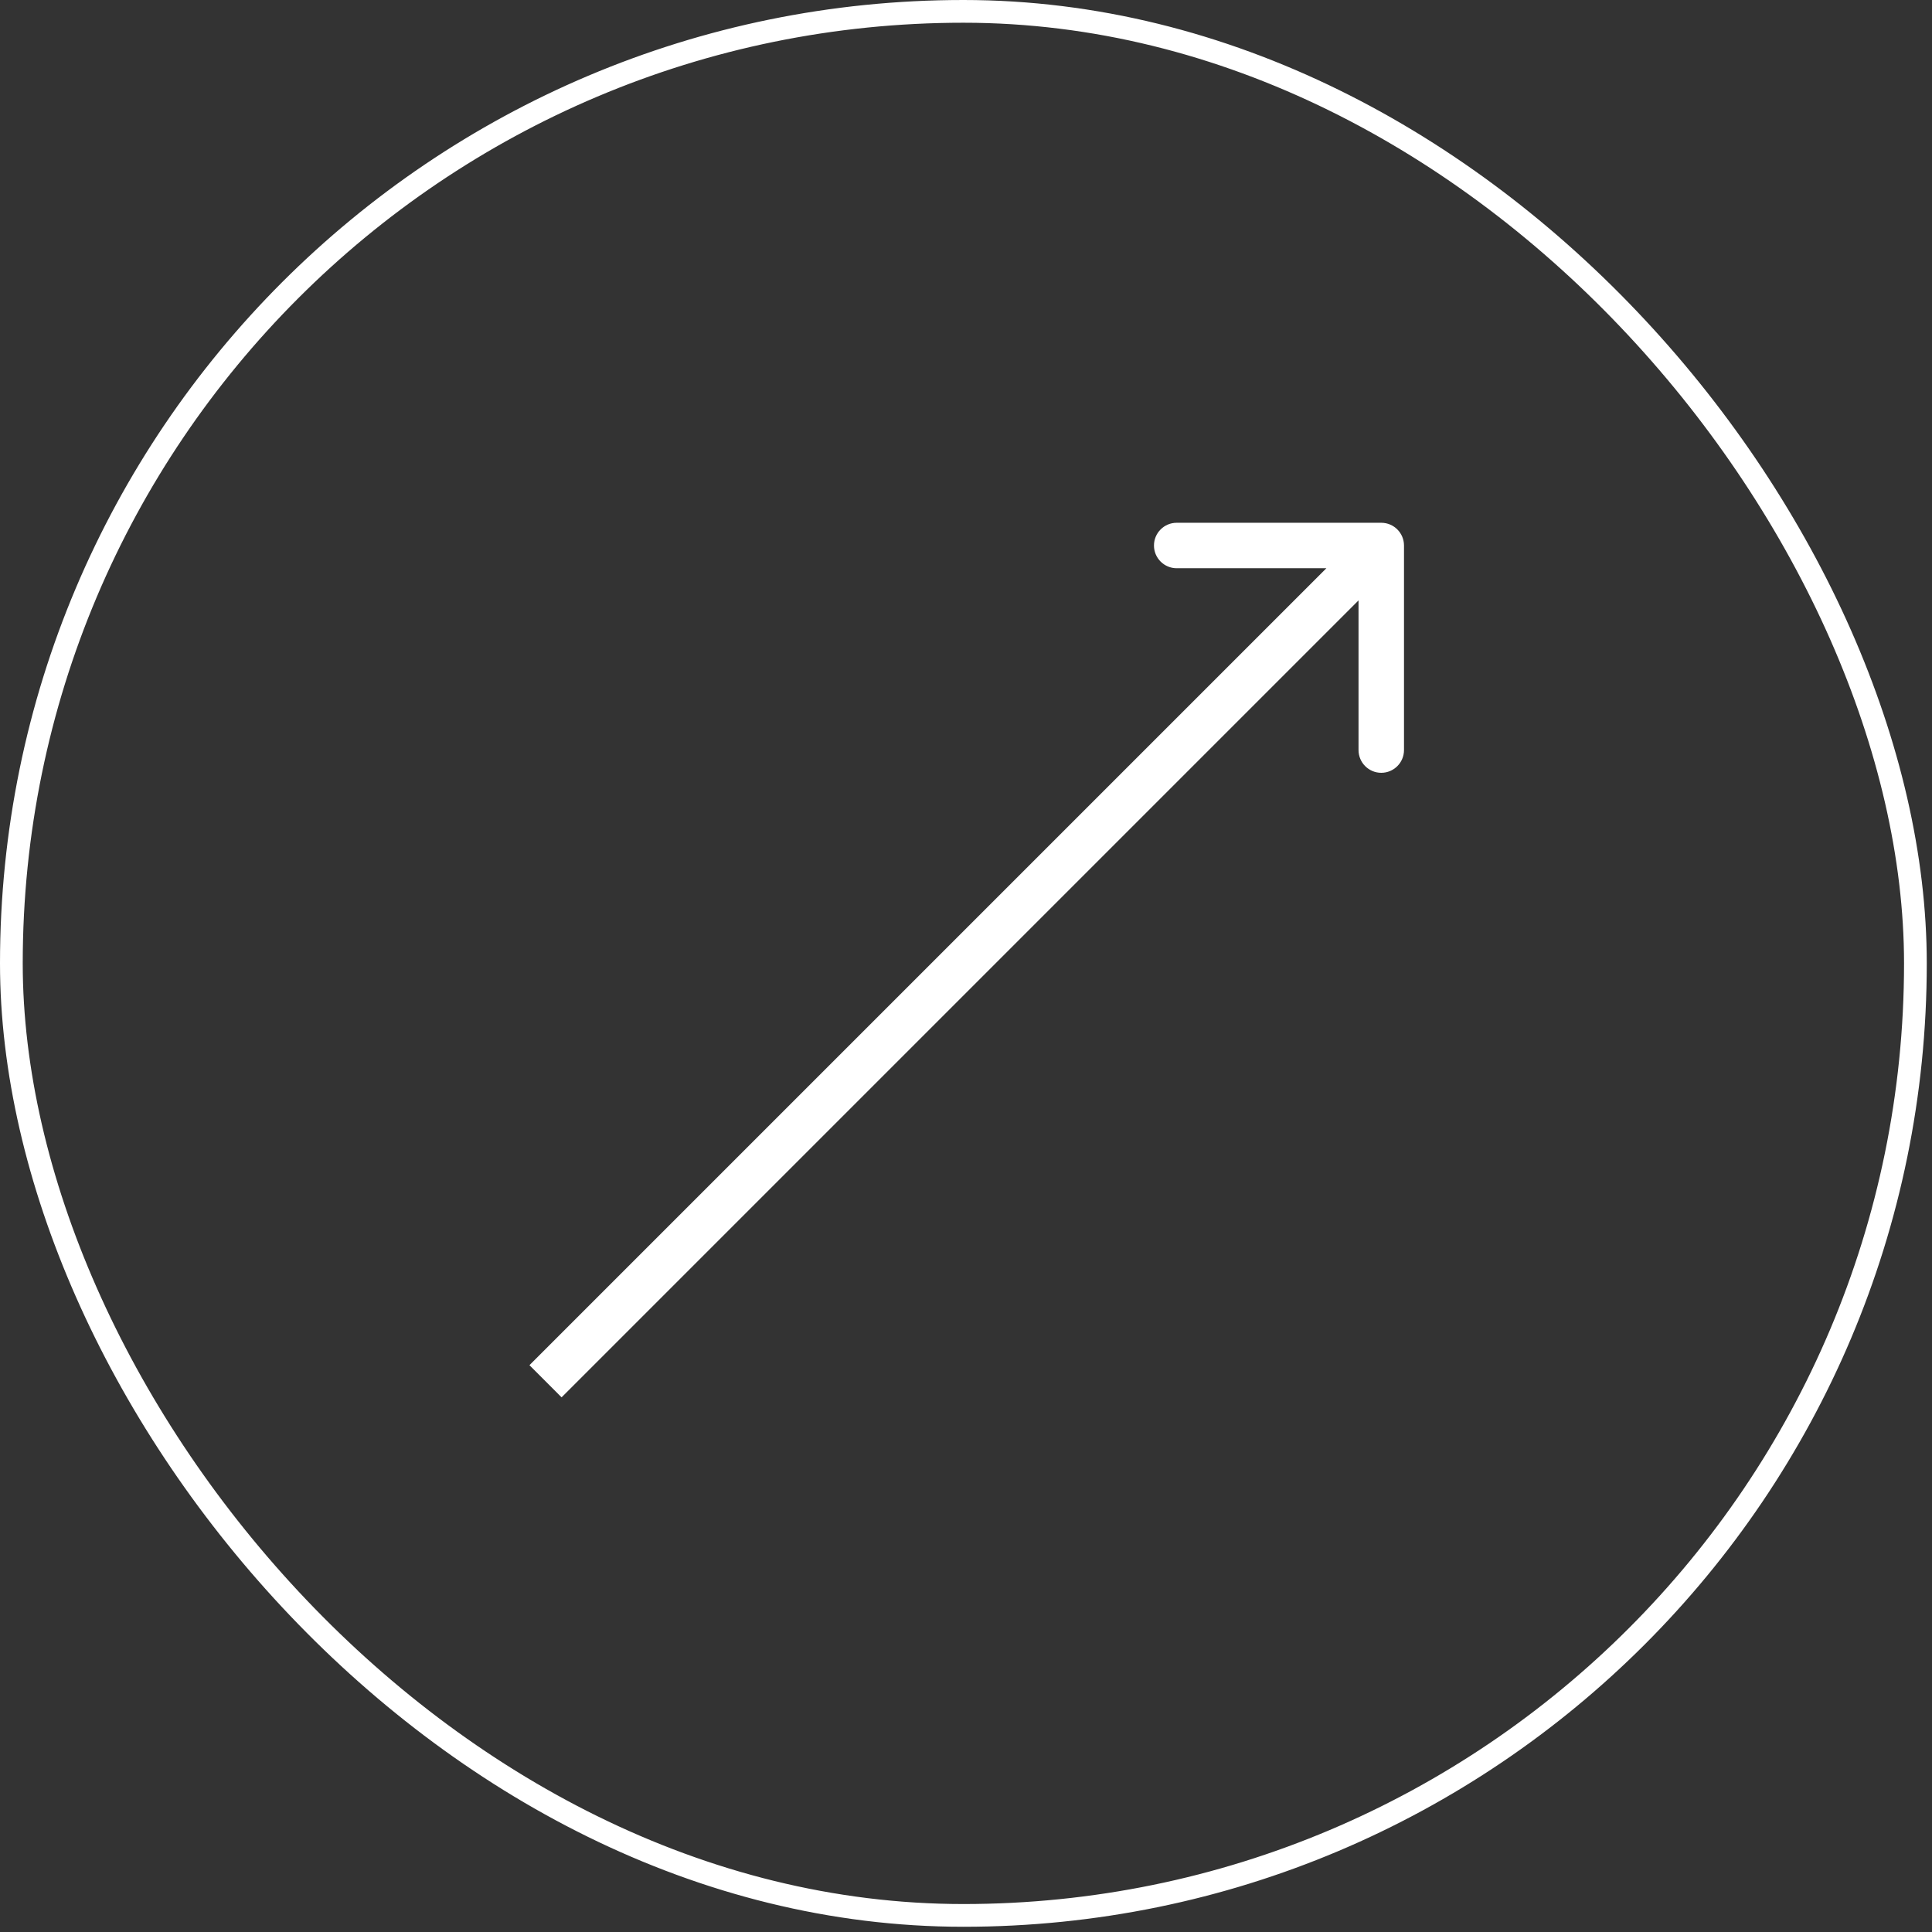
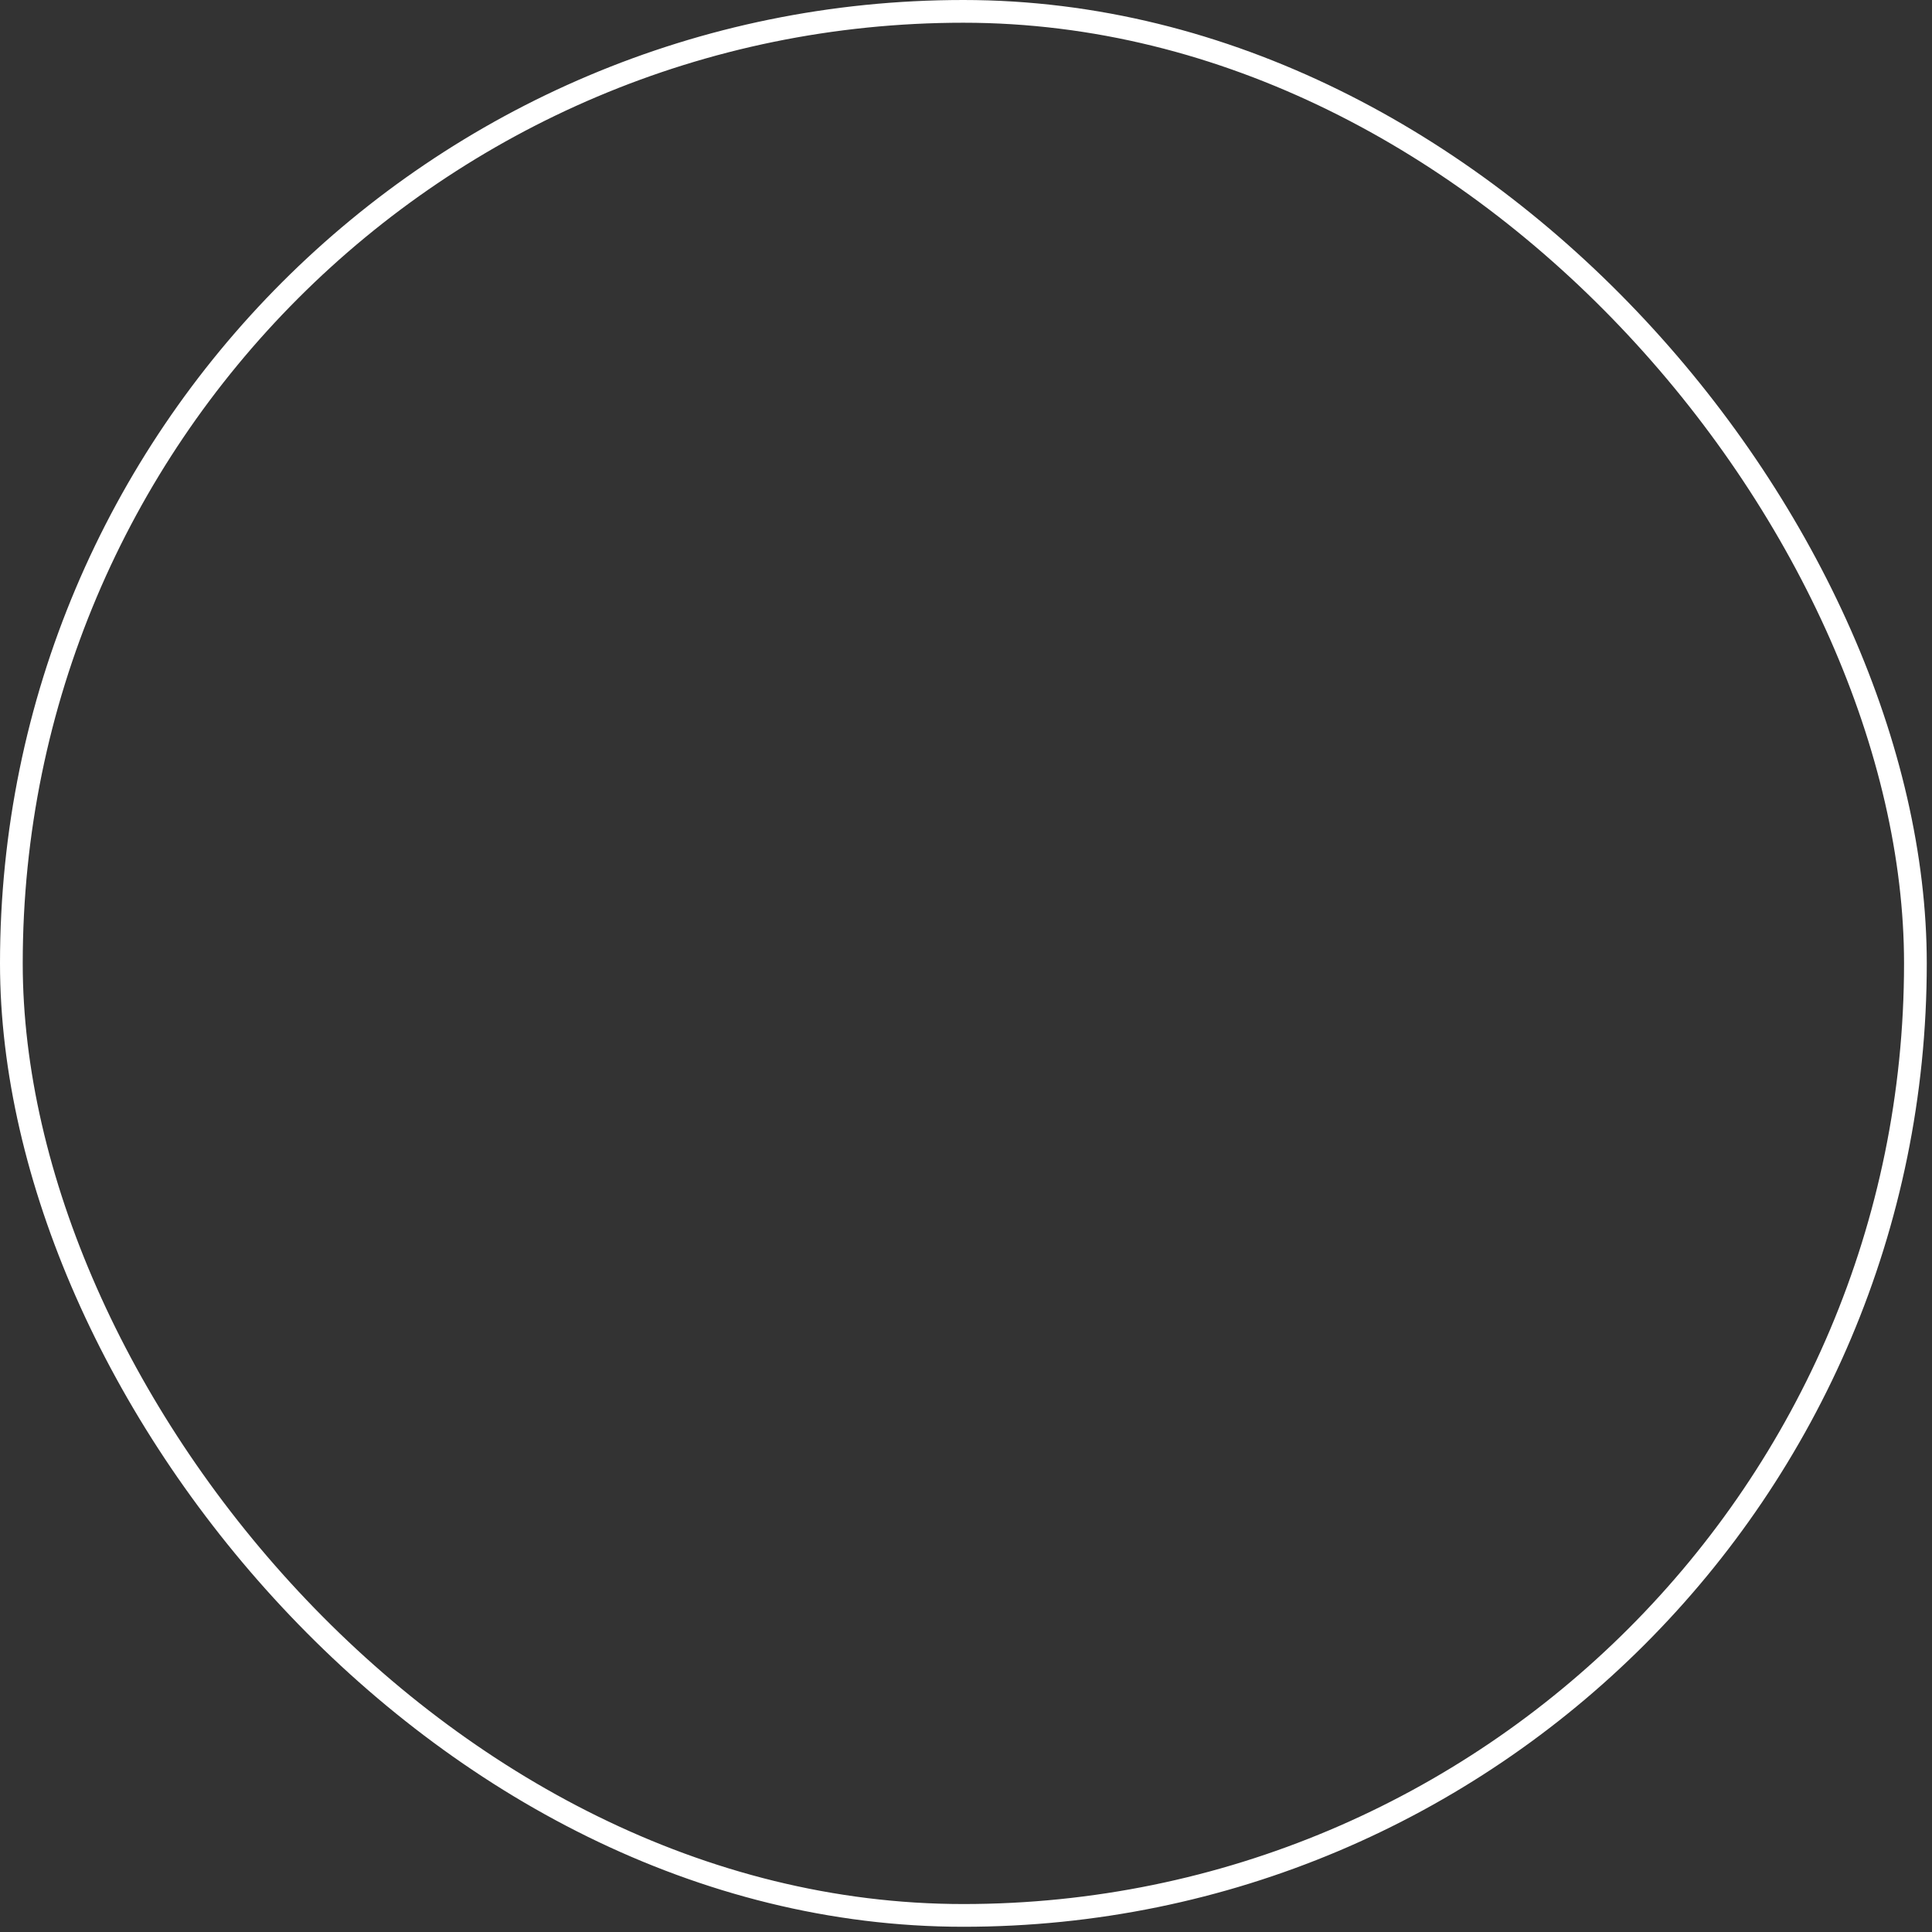
<svg xmlns="http://www.w3.org/2000/svg" width="85" height="85" viewBox="0 0 85 85" fill="none">
  <rect x="0" y="0" width="85" height="85" fill="#333333" stroke="none" />
  <rect x="0.5" y="0.5" width="83.77" height="83.77" rx="41.885" stroke="white" />
-   <path d="M61.77 24C61.77 23.448 61.322 23 60.77 23L51.77 23C51.217 23 50.77 23.448 50.77 24C50.77 24.552 51.217 25 51.77 25L59.77 25L59.77 33C59.77 33.552 60.217 34 60.77 34C61.322 34 61.77 33.552 61.77 33L61.77 24ZM24.707 61.477L61.477 24.707L60.062 23.293L23.293 60.062L24.707 61.477Z" fill="white" />
</svg>